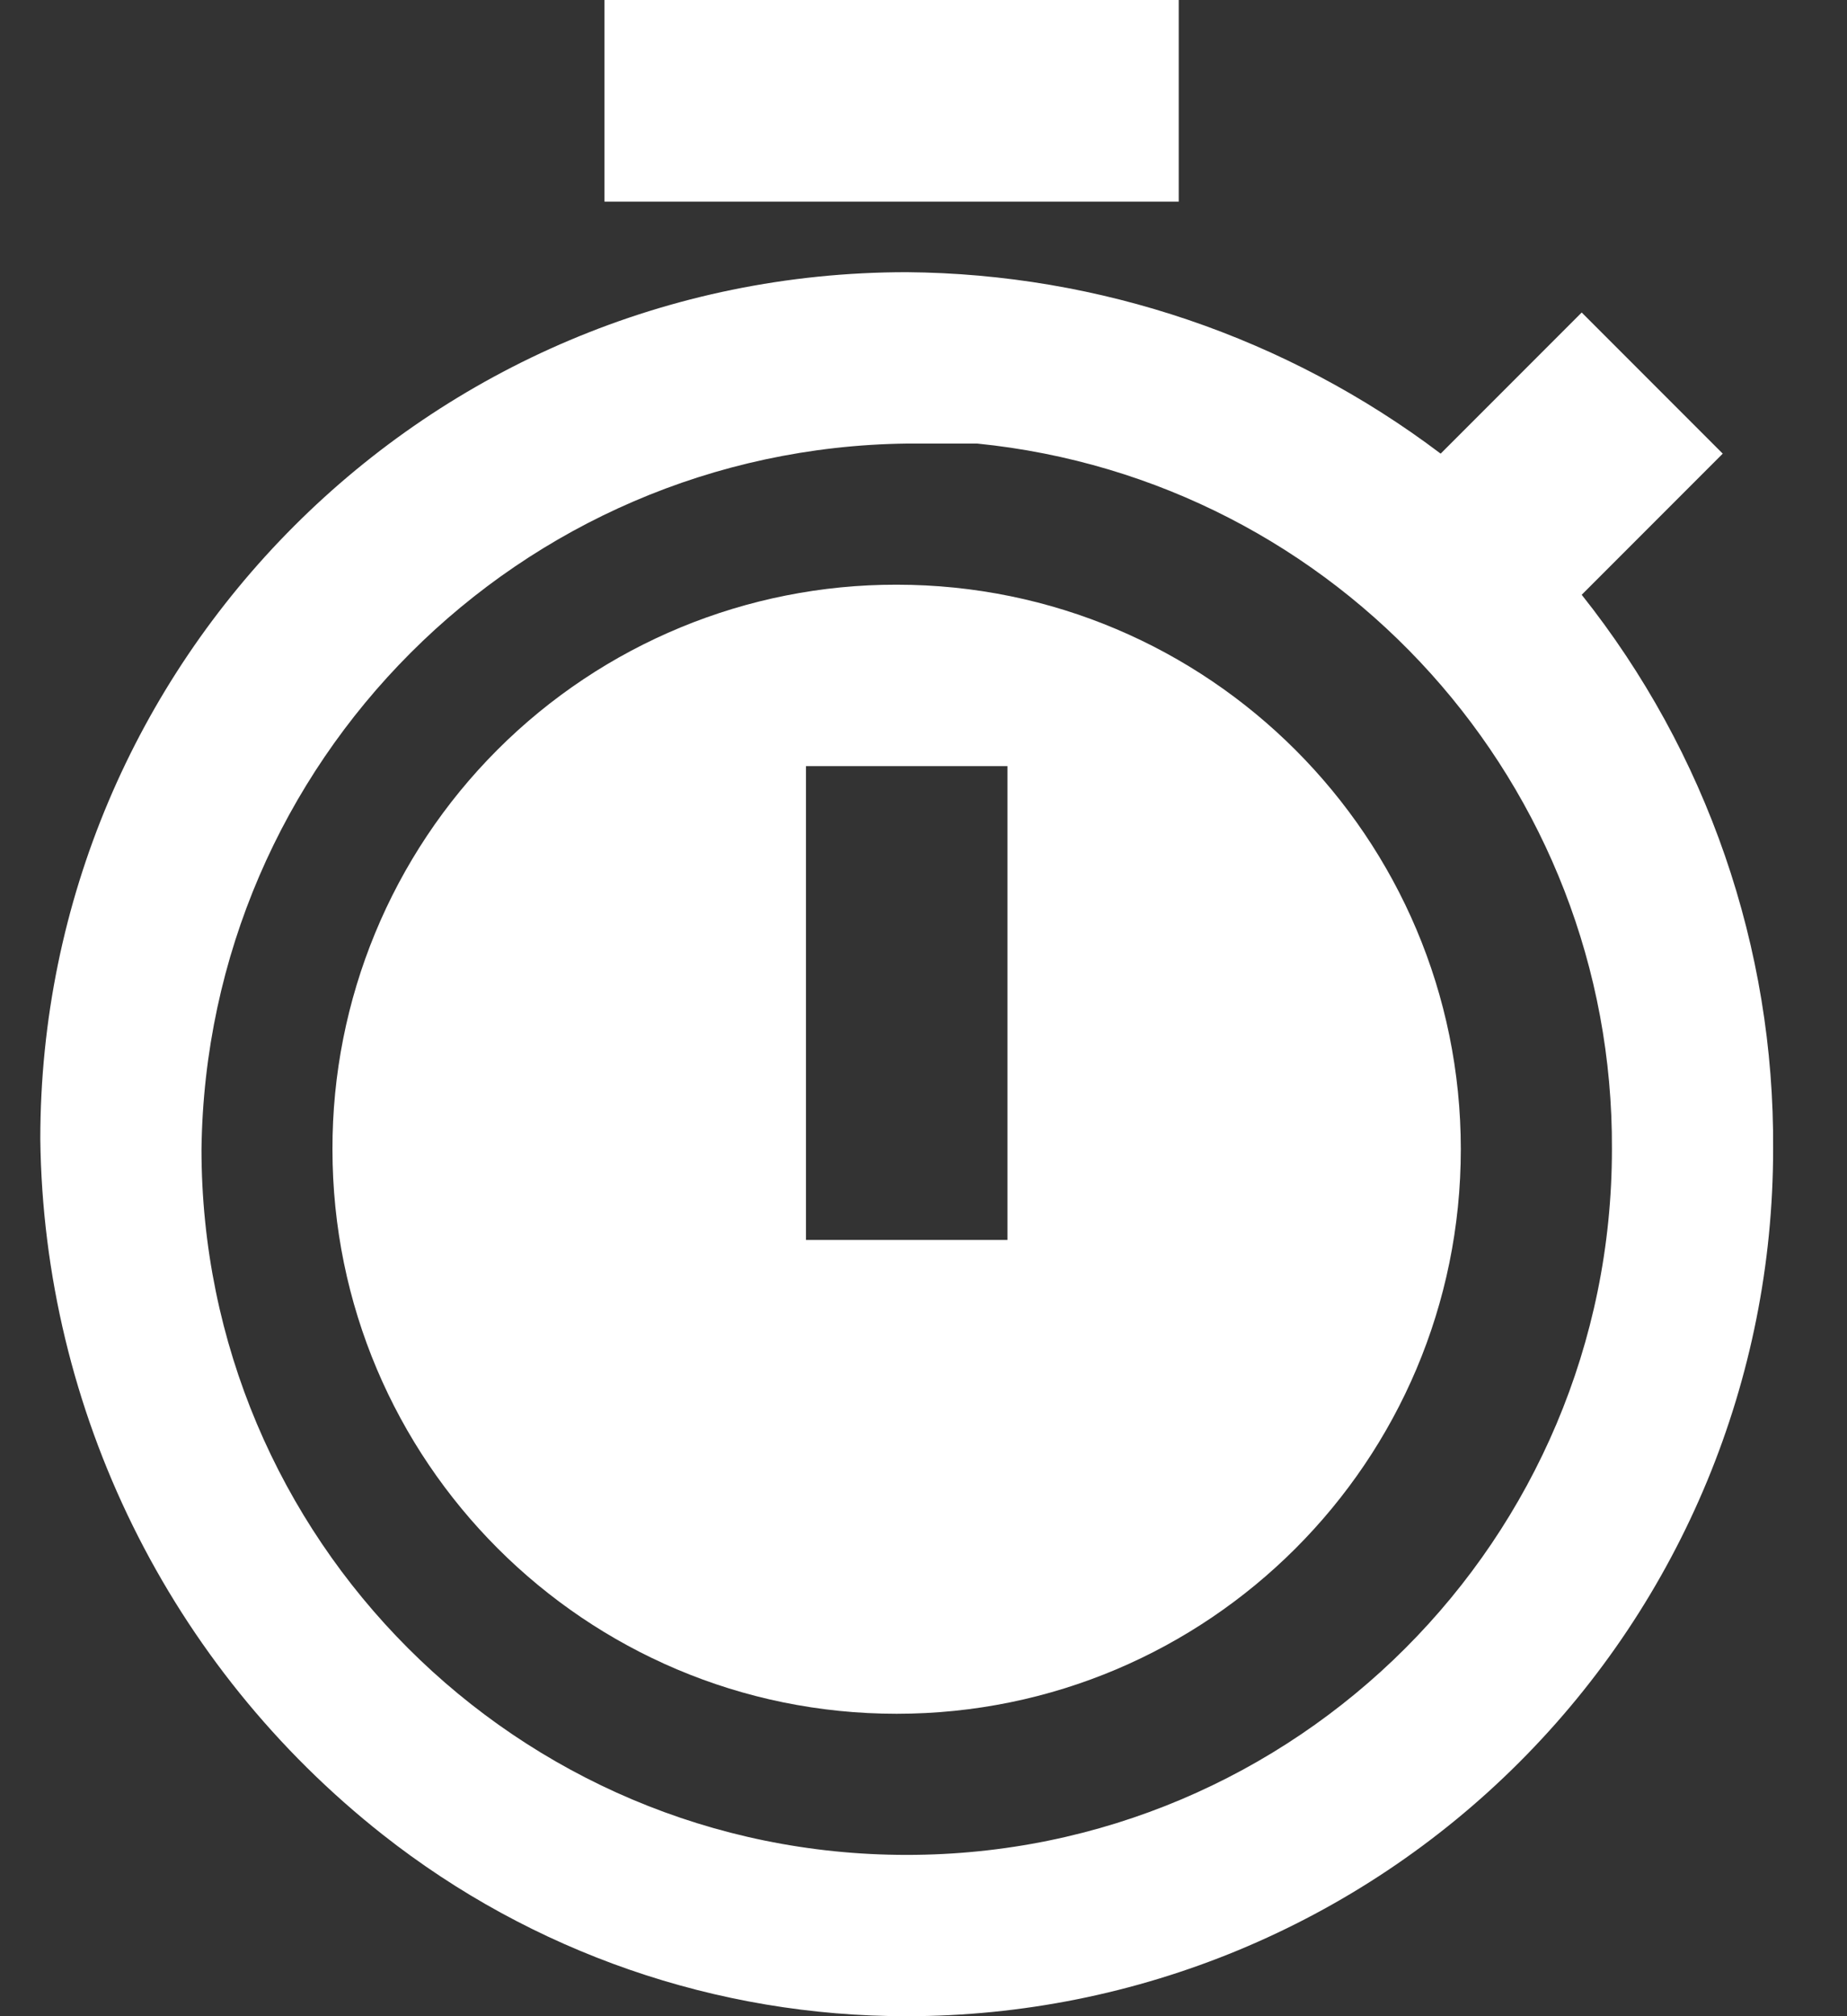
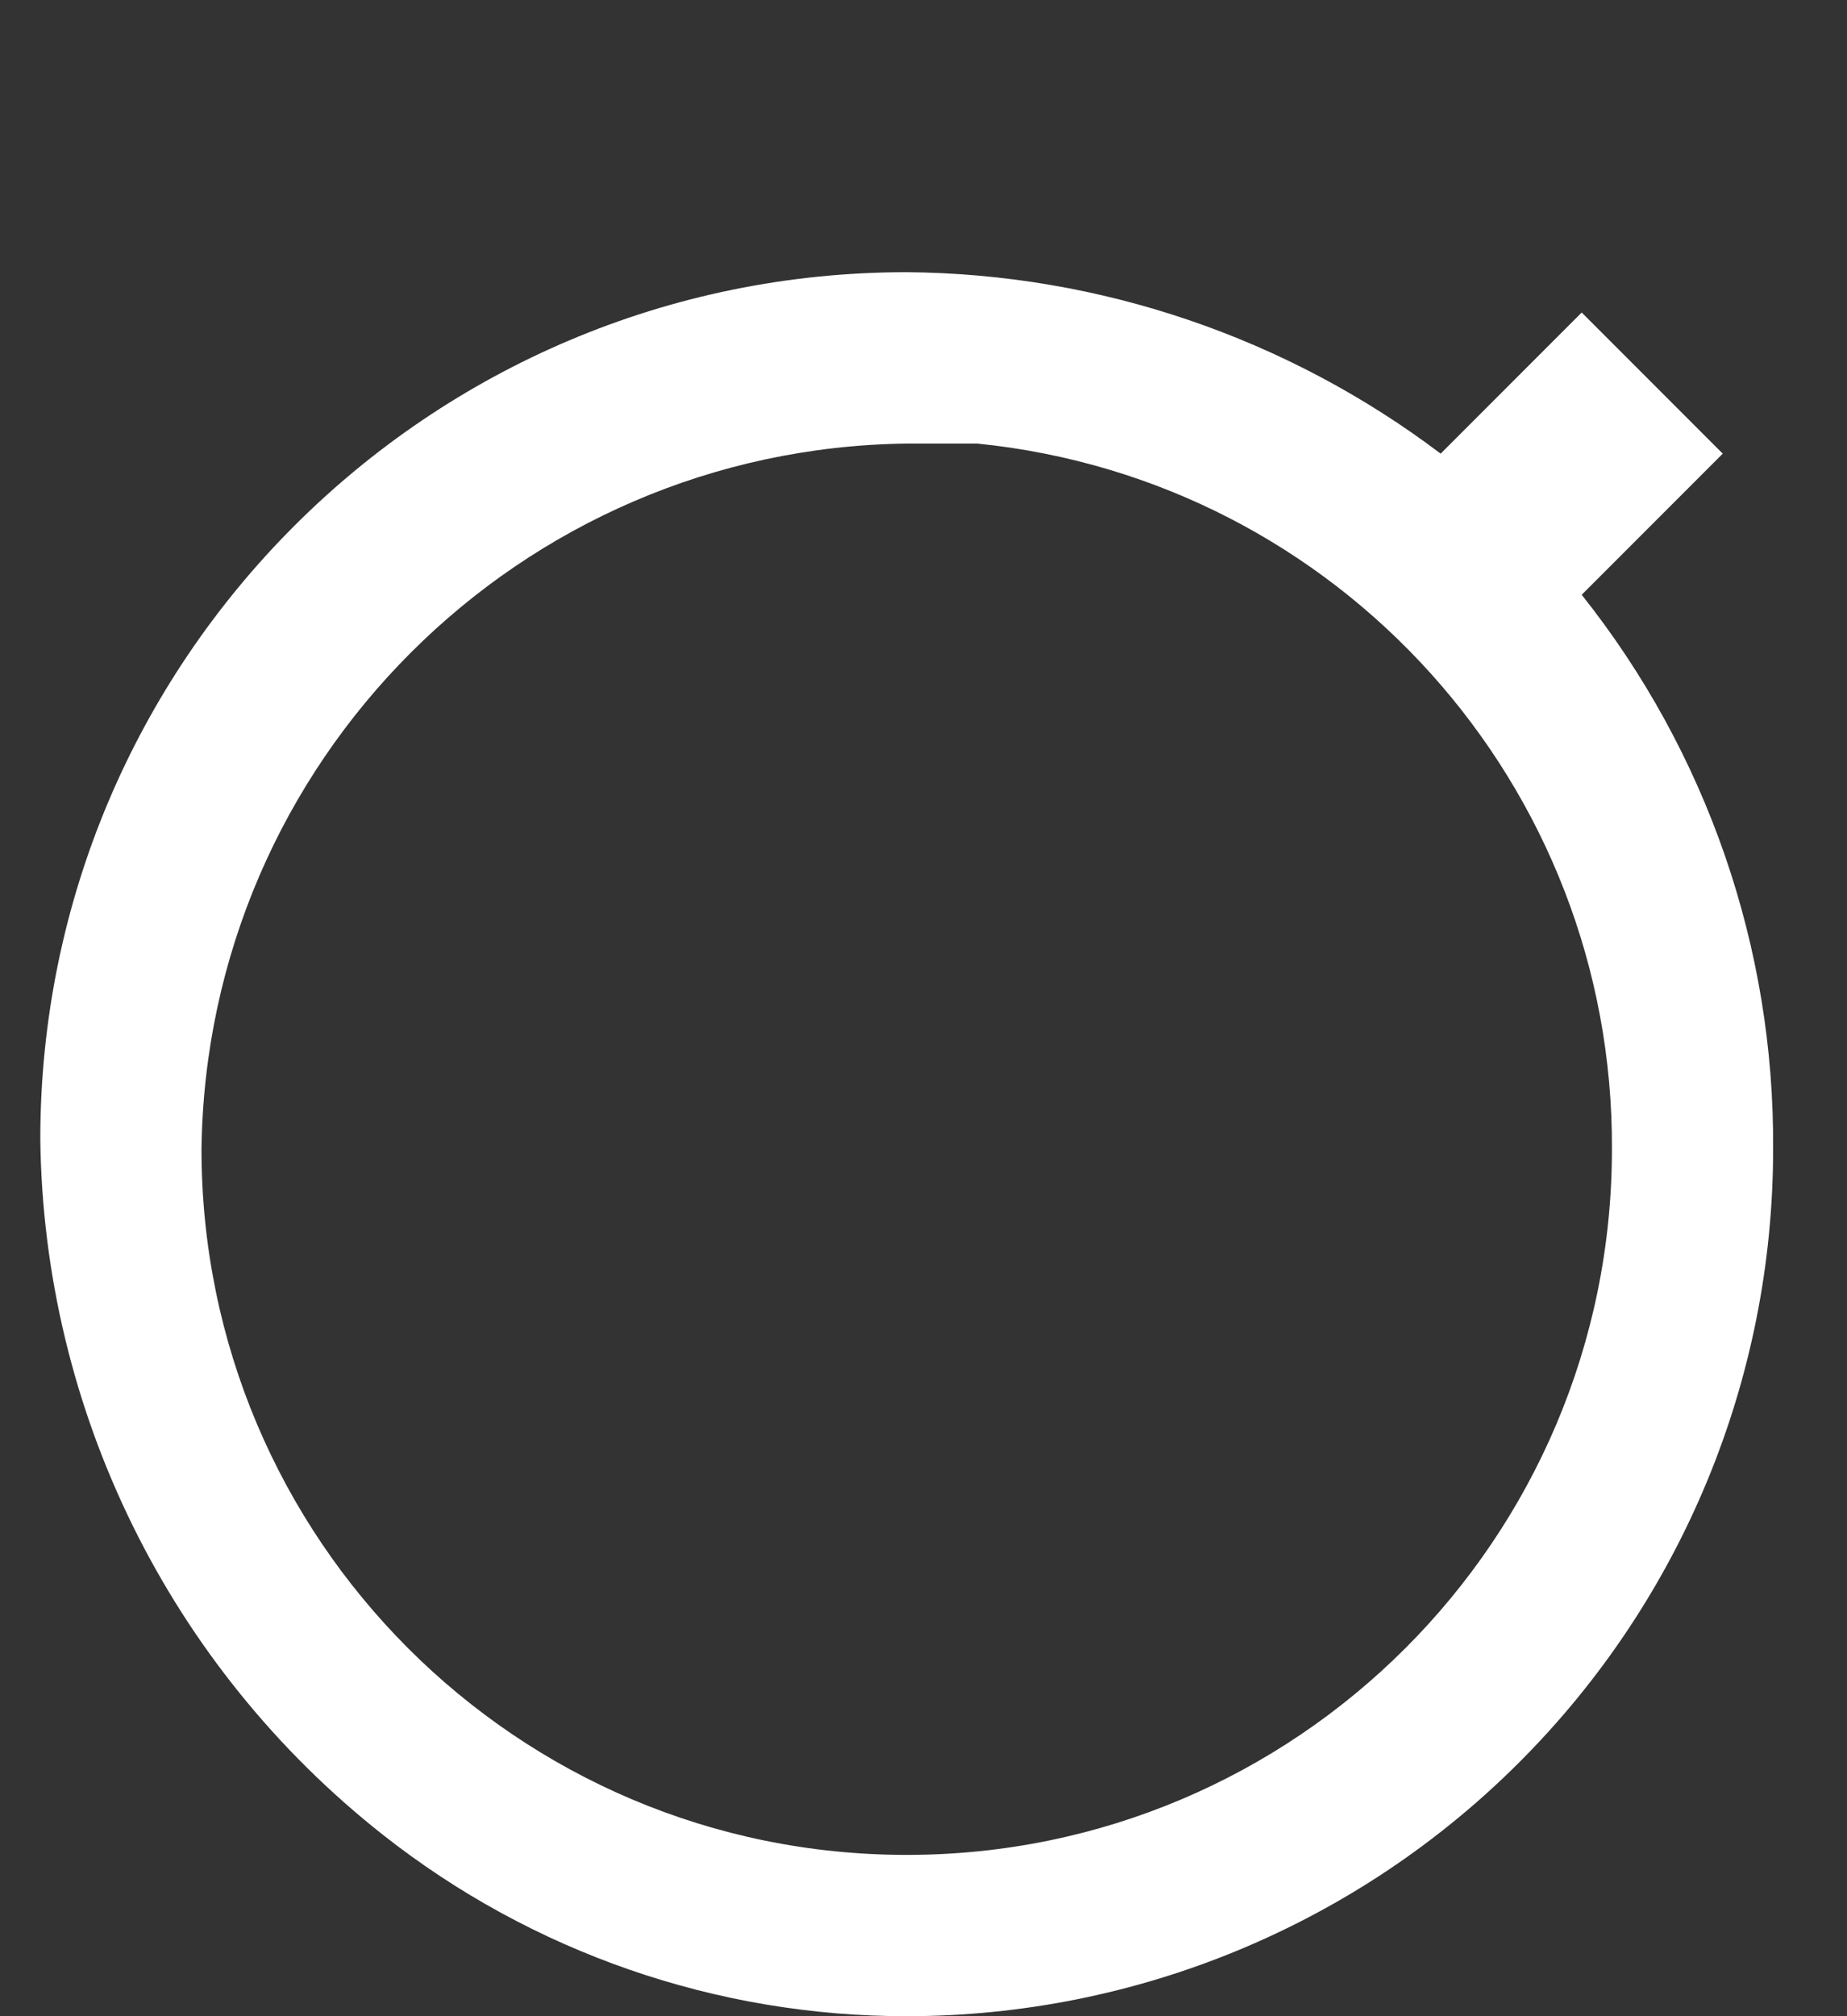
<svg xmlns="http://www.w3.org/2000/svg" width="22px" height="24px" viewBox="0 0 22 24" version="1.1">
  <rect x="0" y="0" width="22" height="24" fill="#333333" stroke="none" />
  <defs />
  <g id="Page-1" stroke="none" stroke-width="1" fill="none" fill-rule="evenodd">
    <g id="Icons" transform="translate(-1205, -370)" fill="#FFFFFF">
      <g id="live-betting" transform="translate(1205, 370)">
        <g id="live_betting">
-           <path d="M3.96,13.68 C3.96,17.391 6.969,20.4 10.68,20.4 C14.391,20.4 17.4,17.391 17.4,13.68 C17.4,9.969 14.391,6.96 10.68,6.96 C8.897,6.957 7.186,7.664 5.925,8.925 C4.664,10.186 3.957,11.897 3.96,13.68 L3.96,13.68 Z M12,14.76 L9.6,14.76 L9.6,9.12 L12,9.12 L12,14.76 Z" id="Shape" />
-           <rect id="Rectangle-path" x="7.2" y="0" width="6.84" height="2.4" />
          <path d="M18.84,7.08 L20.52,5.4 L18.84,3.72 L17.16,5.4 C15.327,4.016 13.097,3.258 10.8,3.24 C5.1,3.24 0.48,7.86 0.48,13.56 C0.519,16.795 2.019,19.838 4.56,21.84 C6.338,23.241 8.536,24.002 10.8,24 L10.8,24 C13.537,24 16.162,22.913 18.097,20.977 C20.033,19.042 21.12,16.417 21.12,13.68 C21.137,11.284 20.332,8.955 18.84,7.08 L18.84,7.08 Z M19.2,13.68 C19.2,18.319 15.439,22.08 10.8,22.08 C6.161,22.08 2.4,18.319 2.4,13.68 C2.458,9.065 6.185,5.338 10.8,5.28 L11.64,5.28 C15.948,5.713 19.222,9.35 19.2,13.68 L19.2,13.68 Z" id="Shape" />
        </g>
      </g>
    </g>
  </g>
</svg>